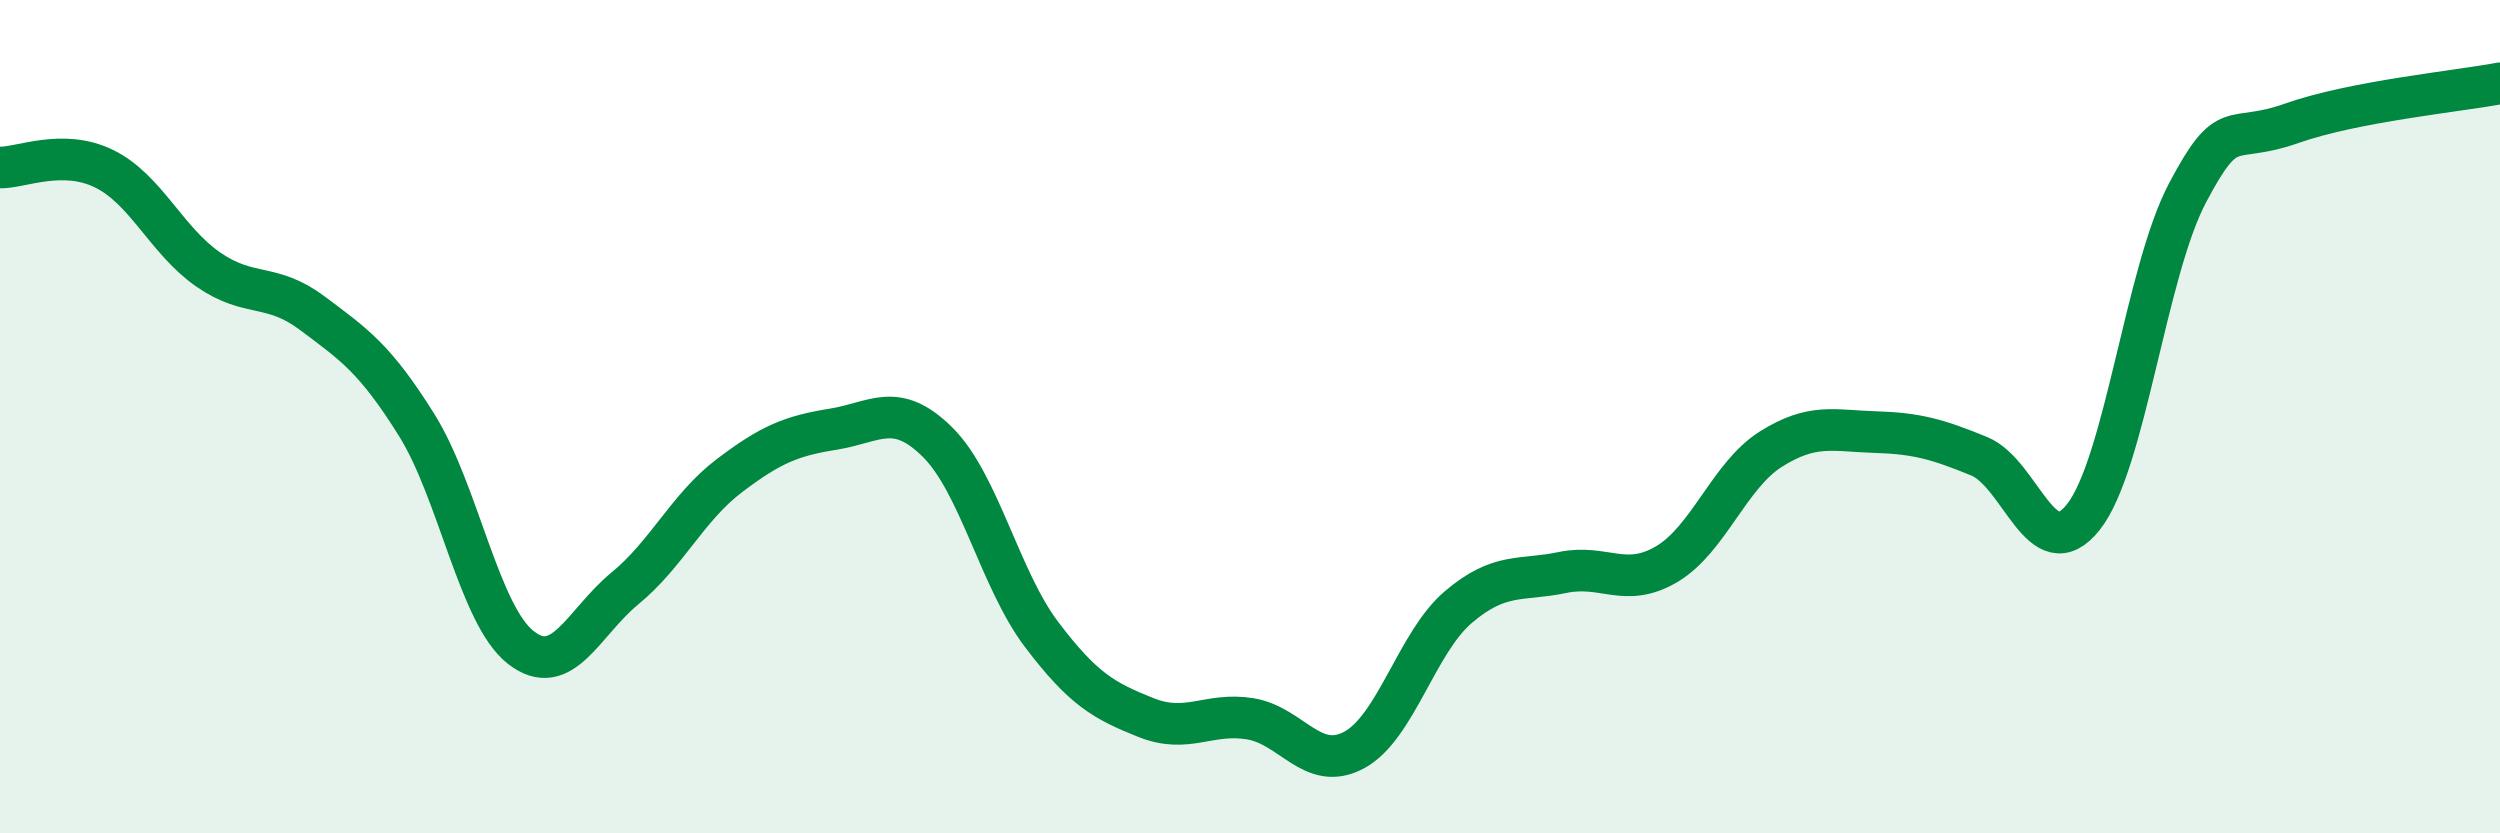
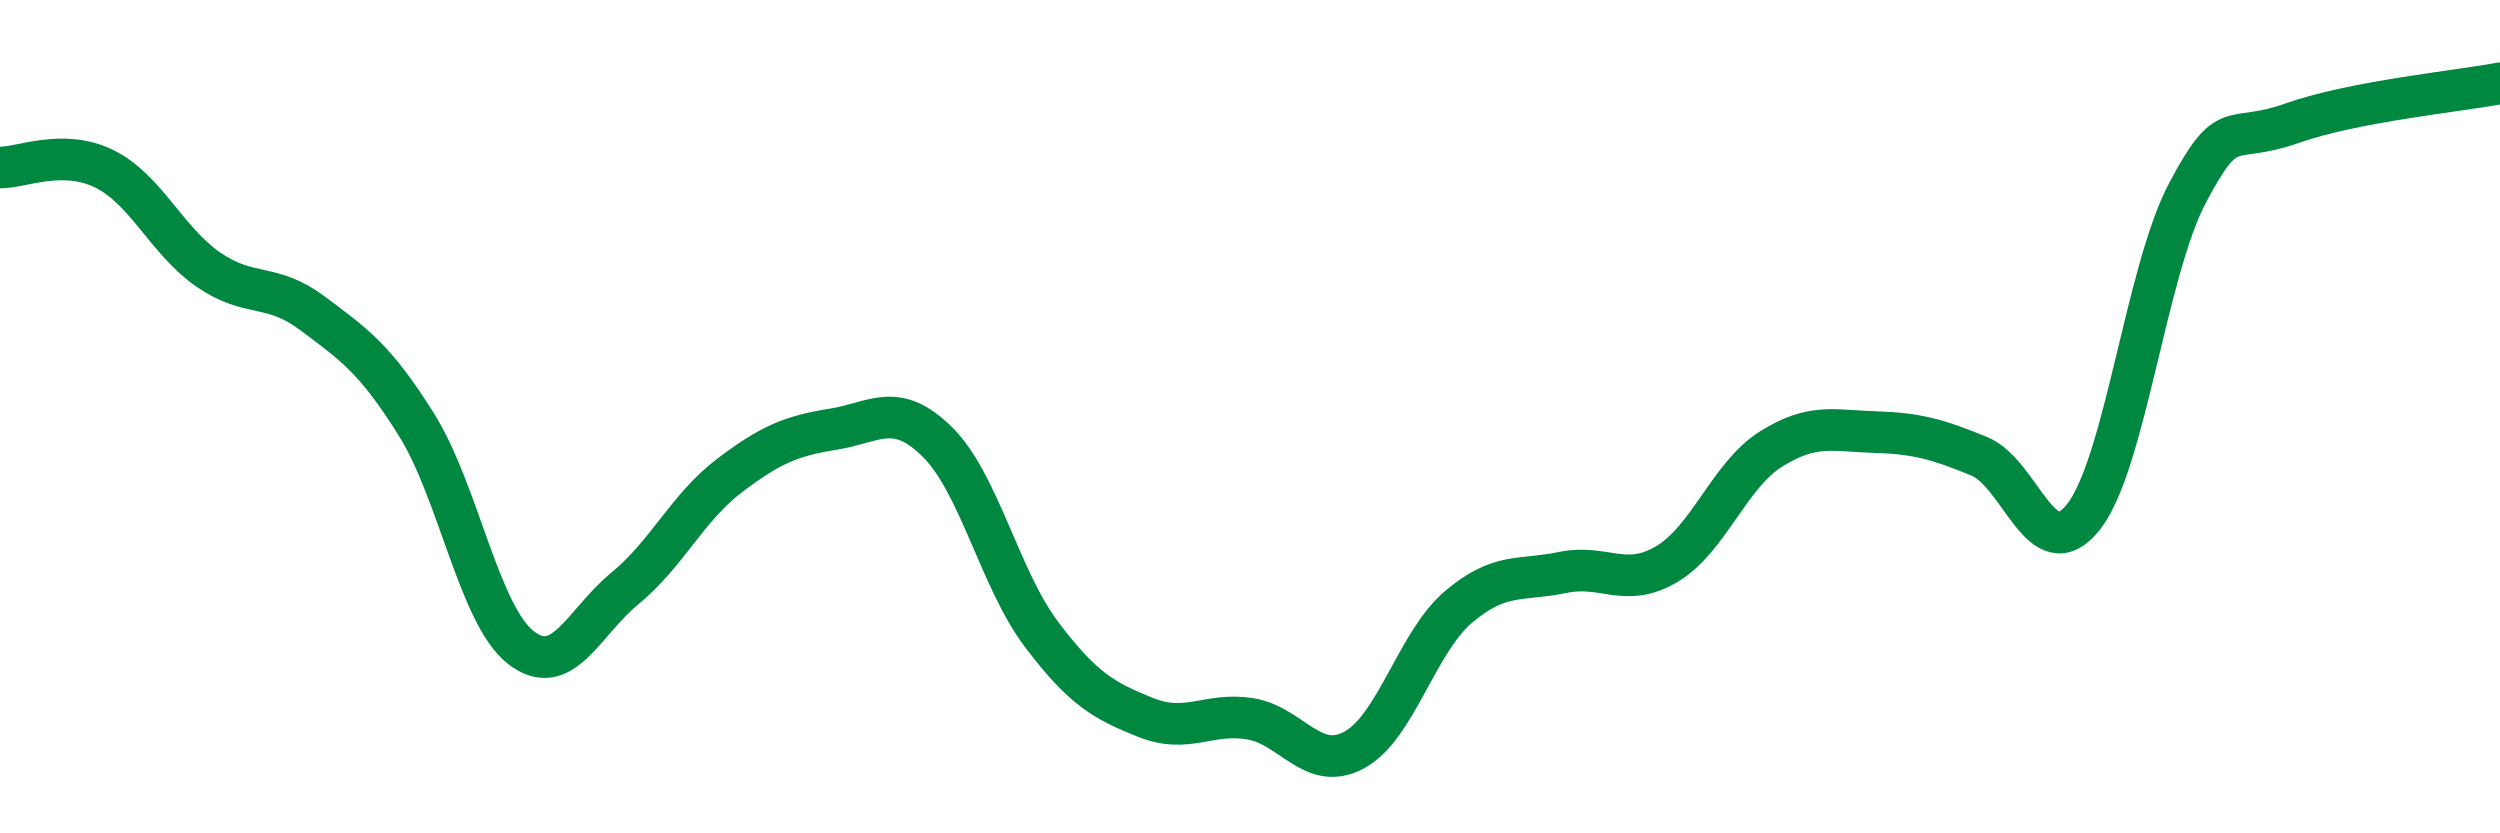
<svg xmlns="http://www.w3.org/2000/svg" width="60" height="20" viewBox="0 0 60 20">
-   <path d="M 0,4.02 C 0.5,4.03 1.5,3.56 2.5,4.05 C 3.5,4.54 4,5.78 5,6.47 C 6,7.16 6.5,6.77 7.5,7.52 C 8.5,8.27 9,8.6 10,10.2 C 11,11.8 11.5,14.76 12.5,15.54 C 13.5,16.32 14,14.94 15,14.12 C 16,13.3 16.5,12.18 17.5,11.42 C 18.5,10.66 19,10.46 20,10.3 C 21,10.14 21.5,9.62 22.5,10.61 C 23.5,11.6 24,13.91 25,15.23 C 26,16.55 26.5,16.82 27.5,17.22 C 28.5,17.62 29,17.09 30,17.25 C 31,17.41 31.5,18.54 32.5,18 C 33.5,17.46 34,15.42 35,14.57 C 36,13.72 36.5,13.95 37.5,13.74 C 38.5,13.53 39,14.13 40,13.54 C 41,12.95 41.5,11.41 42.5,10.78 C 43.5,10.15 44,10.34 45,10.37 C 46,10.4 46.5,10.54 47.5,10.95 C 48.5,11.36 49,13.67 50,12.41 C 51,11.15 51.5,6.52 52.5,4.63 C 53.5,2.74 53.5,3.49 55,2.96 C 56.5,2.43 59,2.19 60,2L60 20L0 20Z" fill="#008740" opacity="0.1" stroke-linecap="round" stroke-linejoin="round" />
  <path d="M 0,4.02 C 0.5,4.03 1.5,3.56 2.5,4.05 C 3.5,4.54 4,5.78 5,6.47 C 6,7.16 6.5,6.77 7.5,7.52 C 8.5,8.27 9,8.6 10,10.2 C 11,11.8 11.5,14.76 12.5,15.54 C 13.5,16.32 14,14.94 15,14.12 C 16,13.3 16.5,12.18 17.5,11.42 C 18.5,10.66 19,10.46 20,10.3 C 21,10.14 21.5,9.62 22.5,10.61 C 23.5,11.6 24,13.91 25,15.23 C 26,16.55 26.5,16.82 27.5,17.22 C 28.5,17.62 29,17.09 30,17.25 C 31,17.41 31.5,18.54 32.5,18 C 33.5,17.46 34,15.42 35,14.57 C 36,13.72 36.5,13.95 37.5,13.74 C 38.5,13.53 39,14.13 40,13.54 C 41,12.95 41.5,11.41 42.5,10.78 C 43.5,10.15 44,10.34 45,10.37 C 46,10.4 46.5,10.54 47.5,10.95 C 48.5,11.36 49,13.67 50,12.41 C 51,11.15 51.5,6.52 52.5,4.63 C 53.5,2.74 53.5,3.49 55,2.96 C 56.5,2.43 59,2.19 60,2" stroke="#008740" stroke-width="1" fill="none" stroke-linecap="round" stroke-linejoin="round" />
</svg>